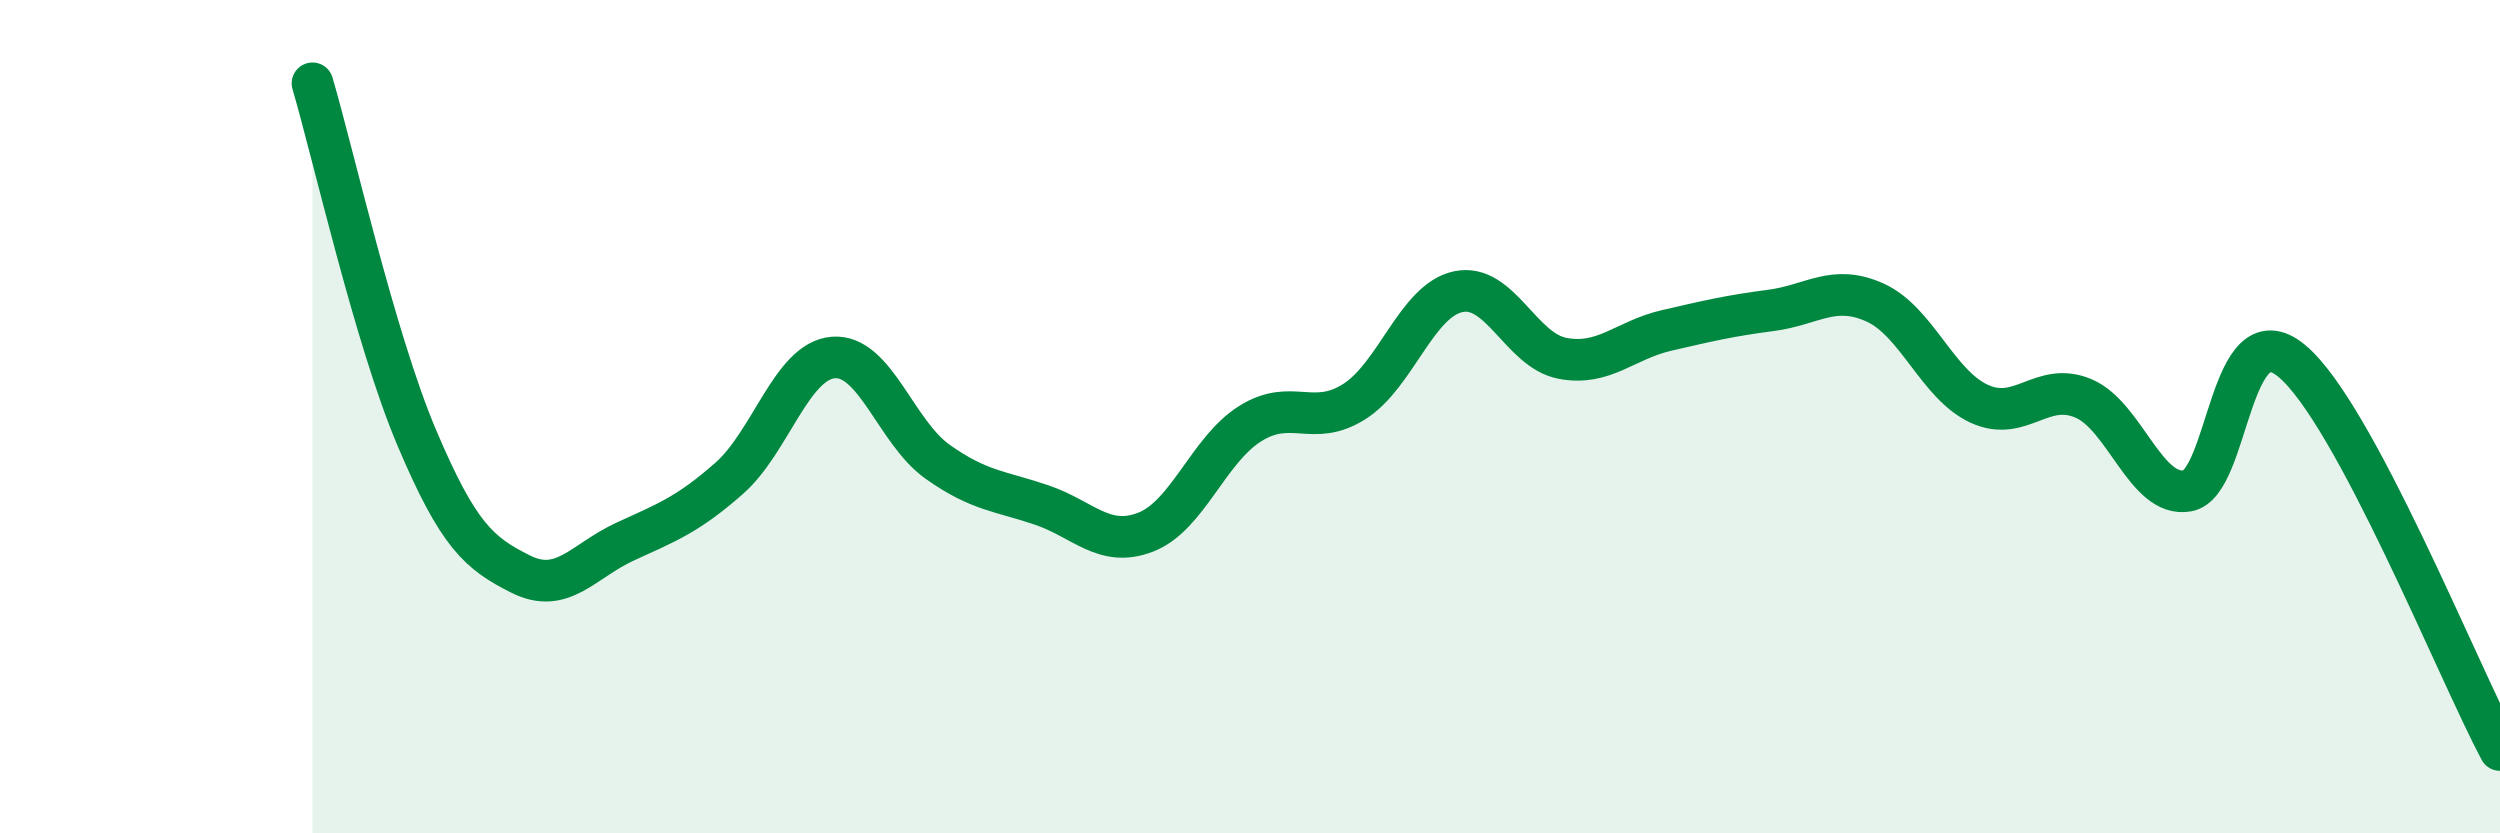
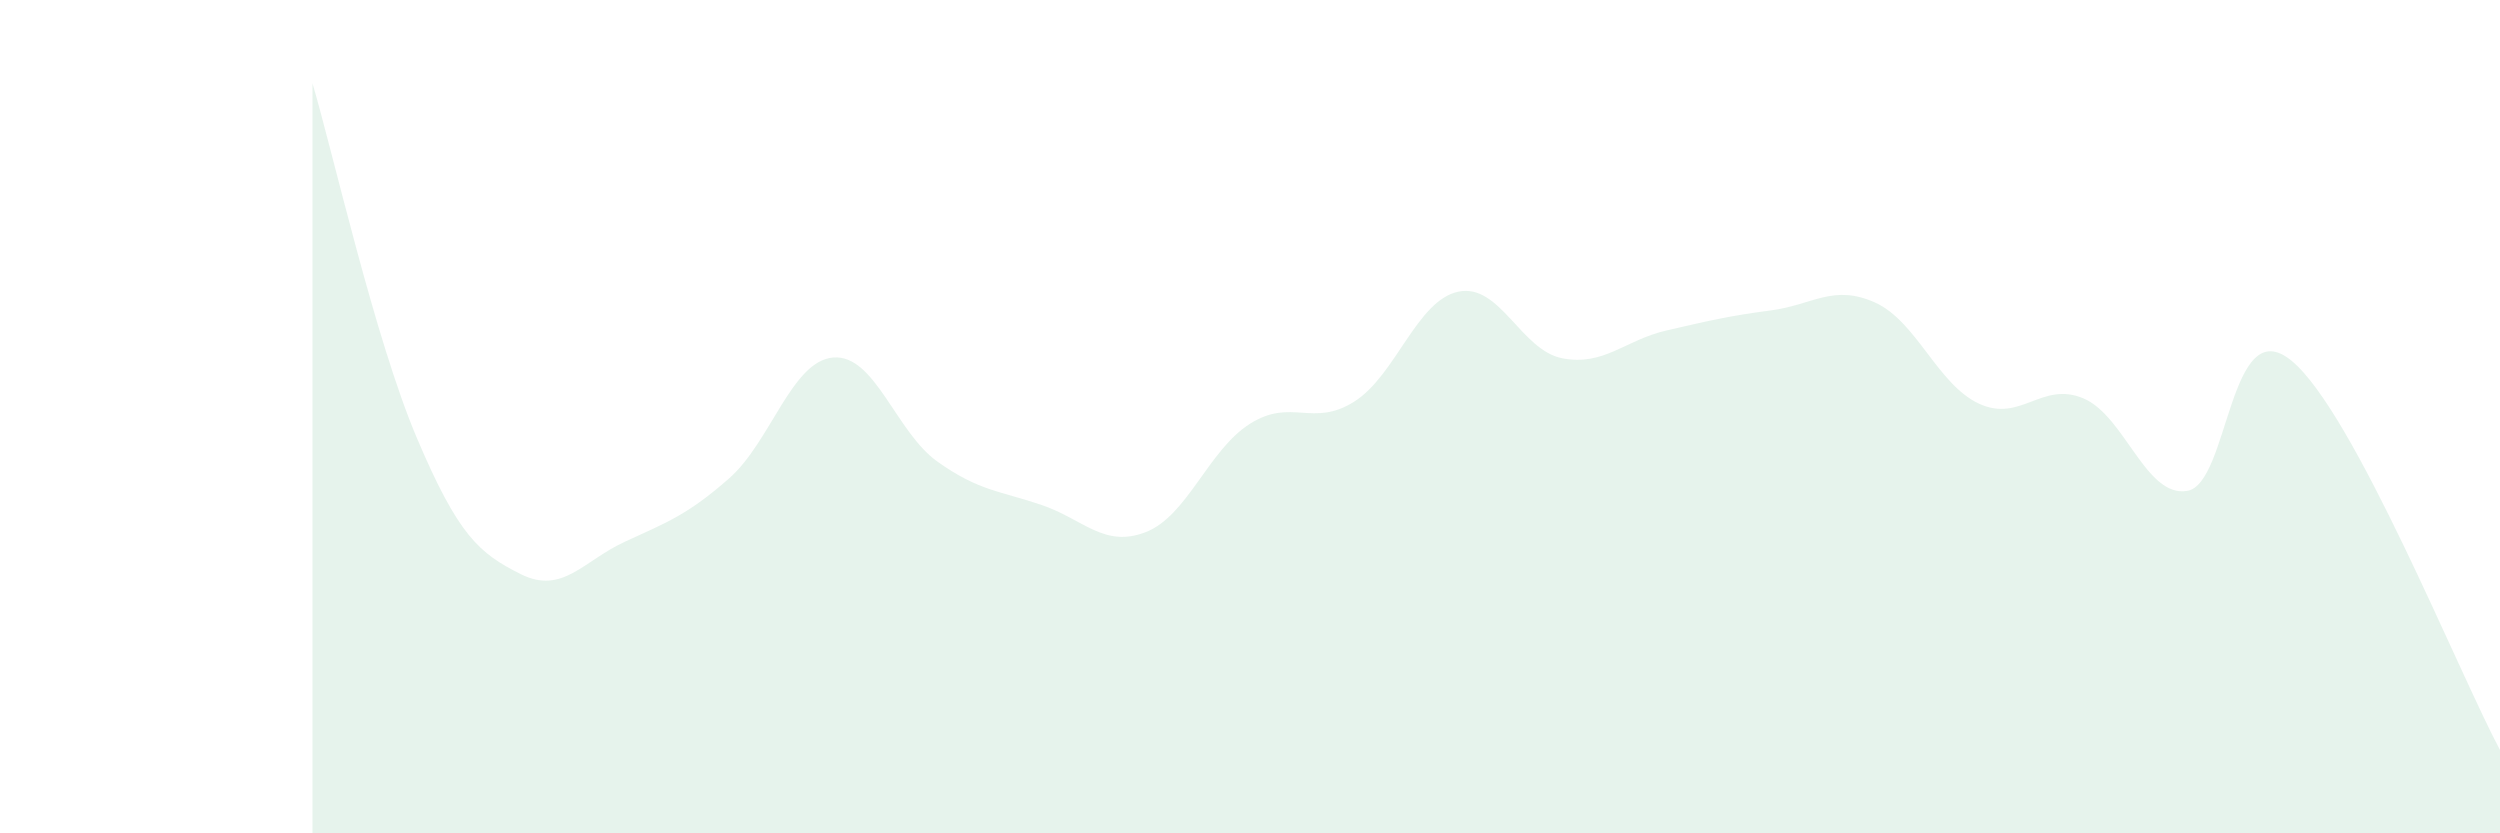
<svg xmlns="http://www.w3.org/2000/svg" width="60" height="20" viewBox="0 0 60 20">
  <path d="M 7.5,2 C 8,3.7 9,8.14 10,10.5 C 11,12.86 11.5,13.28 12.5,13.78 C 13.5,14.28 14,13.46 15,13 C 16,12.54 16.5,12.36 17.5,11.48 C 18.5,10.6 19,8.66 20,8.58 C 21,8.5 21.5,10.37 22.5,11.08 C 23.5,11.79 24,11.78 25,12.12 C 26,12.46 26.5,13.16 27.5,12.77 C 28.5,12.38 29,10.8 30,10.17 C 31,9.54 31.5,10.27 32.5,9.64 C 33.5,9.01 34,7.21 35,7 C 36,6.79 36.5,8.41 37.5,8.6 C 38.5,8.79 39,8.16 40,7.93 C 41,7.7 41.5,7.58 42.5,7.45 C 43.5,7.32 44,6.81 45,7.26 C 46,7.71 46.5,9.23 47.5,9.69 C 48.5,10.15 49,9.14 50,9.56 C 51,9.98 51.5,11.96 52.5,11.78 C 53.5,11.6 53.5,7.42 55,8.66 C 56.5,9.9 59,16.13 60,18L60 20L7.5 20Z" fill="#008740" opacity="0.1" stroke-linecap="round" stroke-linejoin="round" />
-   <path d="M 7.5,2 C 8,3.7 9,8.14 10,10.5 C 11,12.86 11.5,13.28 12.5,13.78 C 13.5,14.28 14,13.46 15,13 C 16,12.54 16.5,12.36 17.5,11.48 C 18.5,10.6 19,8.66 20,8.58 C 21,8.5 21.5,10.37 22.5,11.08 C 23.5,11.79 24,11.78 25,12.12 C 26,12.46 26.5,13.16 27.5,12.77 C 28.5,12.38 29,10.8 30,10.17 C 31,9.54 31.5,10.27 32.5,9.64 C 33.5,9.01 34,7.21 35,7 C 36,6.79 36.5,8.41 37.5,8.6 C 38.5,8.79 39,8.16 40,7.93 C 41,7.7 41.5,7.58 42.5,7.45 C 43.5,7.32 44,6.81 45,7.26 C 46,7.71 46.5,9.23 47.5,9.69 C 48.5,10.15 49,9.14 50,9.56 C 51,9.98 51.5,11.96 52.5,11.78 C 53.5,11.6 53.5,7.42 55,8.66 C 56.5,9.9 59,16.13 60,18" stroke="#008740" stroke-width="1" fill="none" stroke-linecap="round" stroke-linejoin="round" />
</svg>